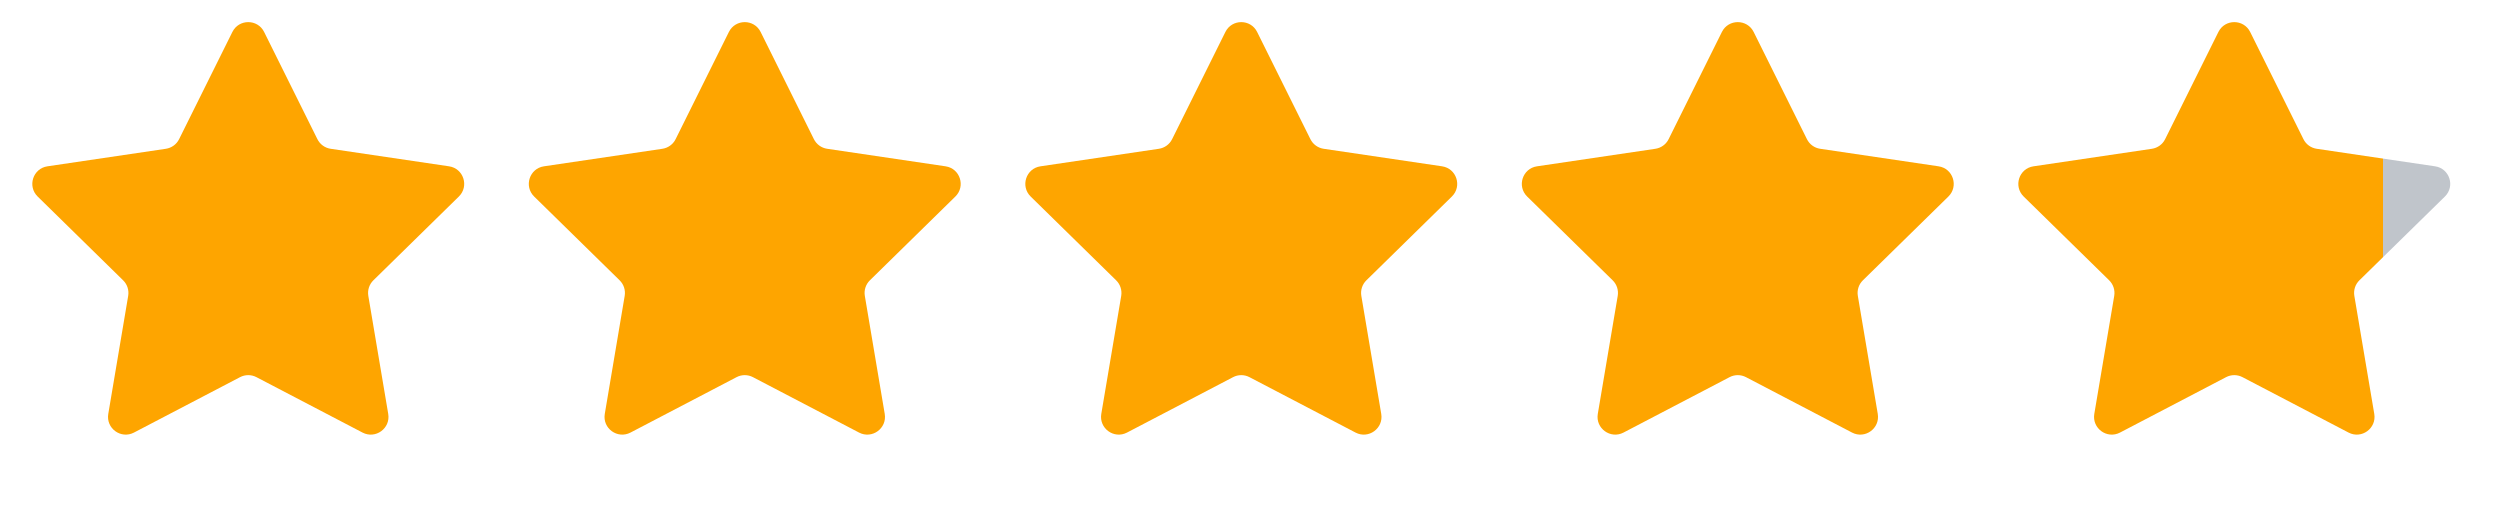
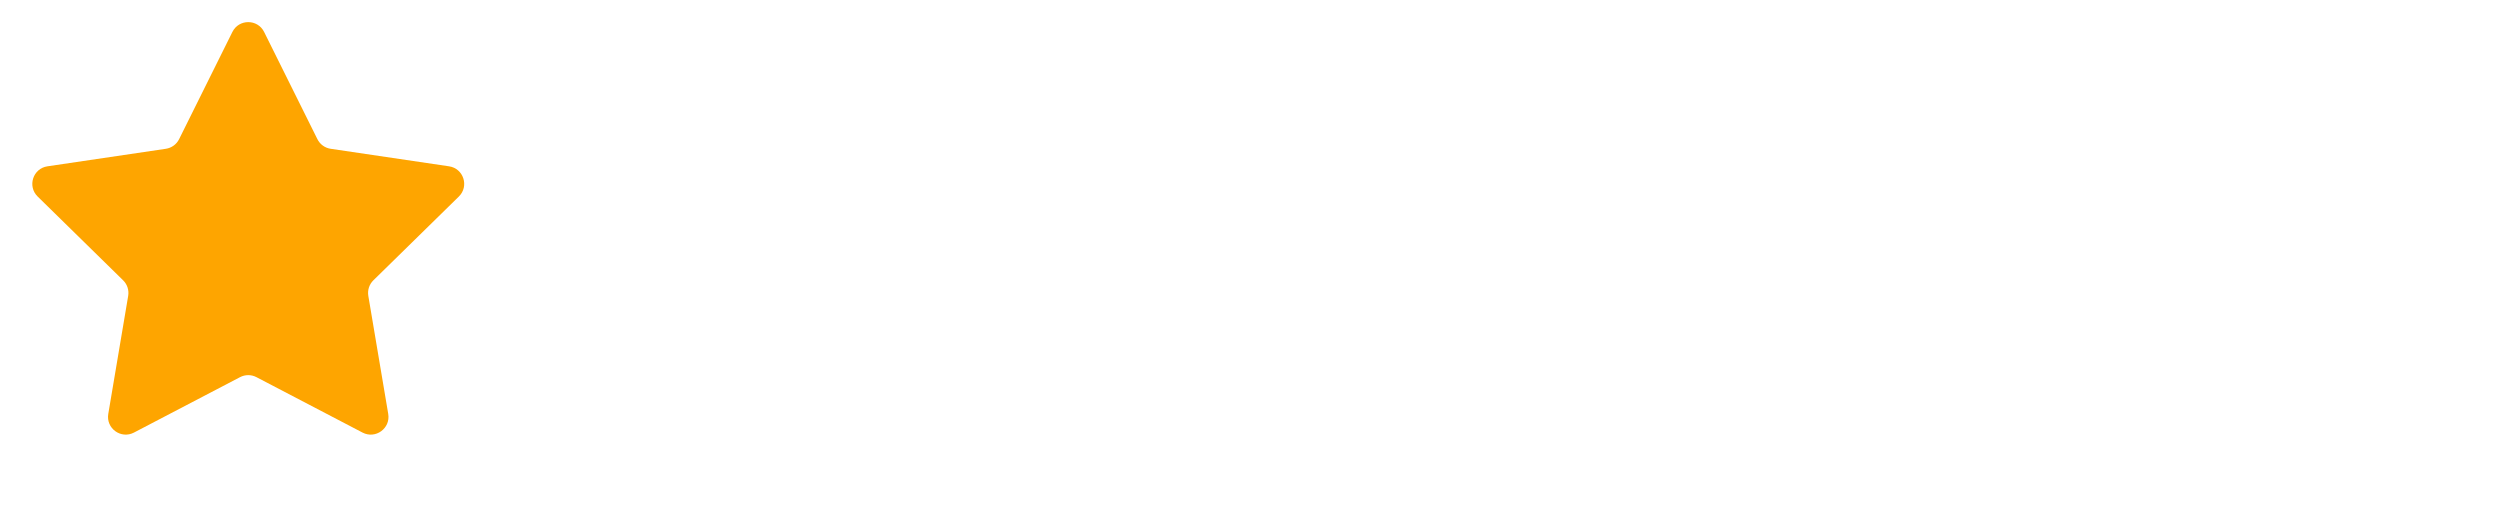
<svg xmlns="http://www.w3.org/2000/svg" width="103" height="21" viewBox="0 0 103 21" fill="none">
  <path d="M9.574 1.317C9.842 0.776 10.614 0.776 10.882 1.317L13.076 5.732C13.183 5.947 13.387 6.095 13.623 6.13L18.501 6.852C19.098 6.94 19.337 7.674 18.905 8.097L15.384 11.548C15.213 11.715 15.135 11.955 15.175 12.191L15.995 17.053C16.096 17.648 15.472 18.102 14.937 17.822L10.566 15.539C10.354 15.428 10.102 15.428 9.89 15.539L5.519 17.822C4.984 18.102 4.36 17.648 4.461 17.053L5.281 12.191C5.321 11.955 5.243 11.715 5.072 11.548L1.551 8.097C1.12 7.674 1.358 6.94 1.955 6.852L6.833 6.13C7.069 6.095 7.274 5.947 7.38 5.732L9.574 1.317Z" fill="#FEA500" />
-   <path d="M30.03 1.317C30.299 0.776 31.07 0.776 31.338 1.317L33.532 5.732C33.639 5.947 33.843 6.095 34.08 6.13L38.957 6.852C39.554 6.94 39.793 7.674 39.361 8.097L35.84 11.548C35.669 11.715 35.591 11.955 35.631 12.191L36.451 17.053C36.552 17.648 35.928 18.102 35.393 17.822L31.022 15.539C30.81 15.428 30.558 15.428 30.346 15.539L25.976 17.822C25.44 18.102 24.816 17.648 24.917 17.053L25.737 12.191C25.777 11.955 25.699 11.715 25.528 11.548L22.007 8.097C21.576 7.674 21.814 6.94 22.411 6.852L27.289 6.13C27.525 6.095 27.73 5.947 27.836 5.732L30.03 1.317Z" fill="#FEA500" />
-   <path d="M50.486 1.317C50.755 0.776 51.526 0.776 51.794 1.317L53.988 5.732C54.095 5.947 54.299 6.095 54.536 6.13L59.413 6.852C60.01 6.94 60.249 7.674 59.817 8.097L56.296 11.548C56.125 11.715 56.047 11.955 56.087 12.191L56.907 17.053C57.008 17.648 56.384 18.102 55.849 17.822L51.478 15.539C51.267 15.428 51.014 15.428 50.802 15.539L46.432 17.822C45.897 18.102 45.273 17.648 45.373 17.053L46.194 12.191C46.233 11.955 46.155 11.715 45.984 11.548L42.463 8.097C42.032 7.674 42.27 6.94 42.867 6.852L47.745 6.13C47.981 6.095 48.186 5.947 48.292 5.732L50.486 1.317Z" fill="#FEA500" />
-   <path d="M70.942 1.317C71.211 0.776 71.982 0.776 72.251 1.317L74.445 5.732C74.551 5.947 74.755 6.095 74.992 6.13L79.869 6.852C80.467 6.94 80.705 7.674 80.274 8.097L76.752 11.548C76.581 11.715 76.503 11.955 76.543 12.191L77.364 17.053C77.464 17.648 76.84 18.102 76.305 17.822L71.935 15.539C71.723 15.428 71.47 15.428 71.258 15.539L66.888 17.822C66.353 18.102 65.729 17.648 65.829 17.053L66.65 12.191C66.69 11.955 66.612 11.715 66.441 11.548L62.919 8.097C62.488 7.674 62.726 6.94 63.324 6.852L68.201 6.13C68.438 6.095 68.642 5.947 68.748 5.732L70.942 1.317Z" fill="#FEA500" />
-   <path d="M91.398 1.317C91.667 0.776 92.438 0.776 92.707 1.317L94.901 5.732C95.007 5.947 95.212 6.095 95.448 6.13L100.325 6.852C100.923 6.94 101.161 7.674 100.73 8.097L97.208 11.548C97.037 11.715 96.959 11.955 96.999 12.191L97.82 17.053C97.92 17.648 97.296 18.102 96.761 17.822L92.391 15.539C92.179 15.428 91.926 15.428 91.714 15.539L87.344 17.822C86.809 18.102 86.185 17.648 86.285 17.053L87.106 12.191C87.146 11.955 87.067 11.715 86.897 11.548L83.375 8.097C82.944 7.674 83.182 6.94 83.78 6.852L88.657 6.13C88.894 6.095 89.098 5.947 89.204 5.732L91.398 1.317Z" fill="url(#paint0_linear_3003_156)" />
  <defs>
    <linearGradient id="paint0_linear_3003_156" x1="102.281" y1="10.228" x2="81.825" y2="10.228" gradientUnits="userSpaceOnUse">
      <stop offset="0.2" stop-color="#C0C5CB" />
      <stop offset="0.2" stop-color="#FEA500" />
    </linearGradient>
  </defs>
</svg>